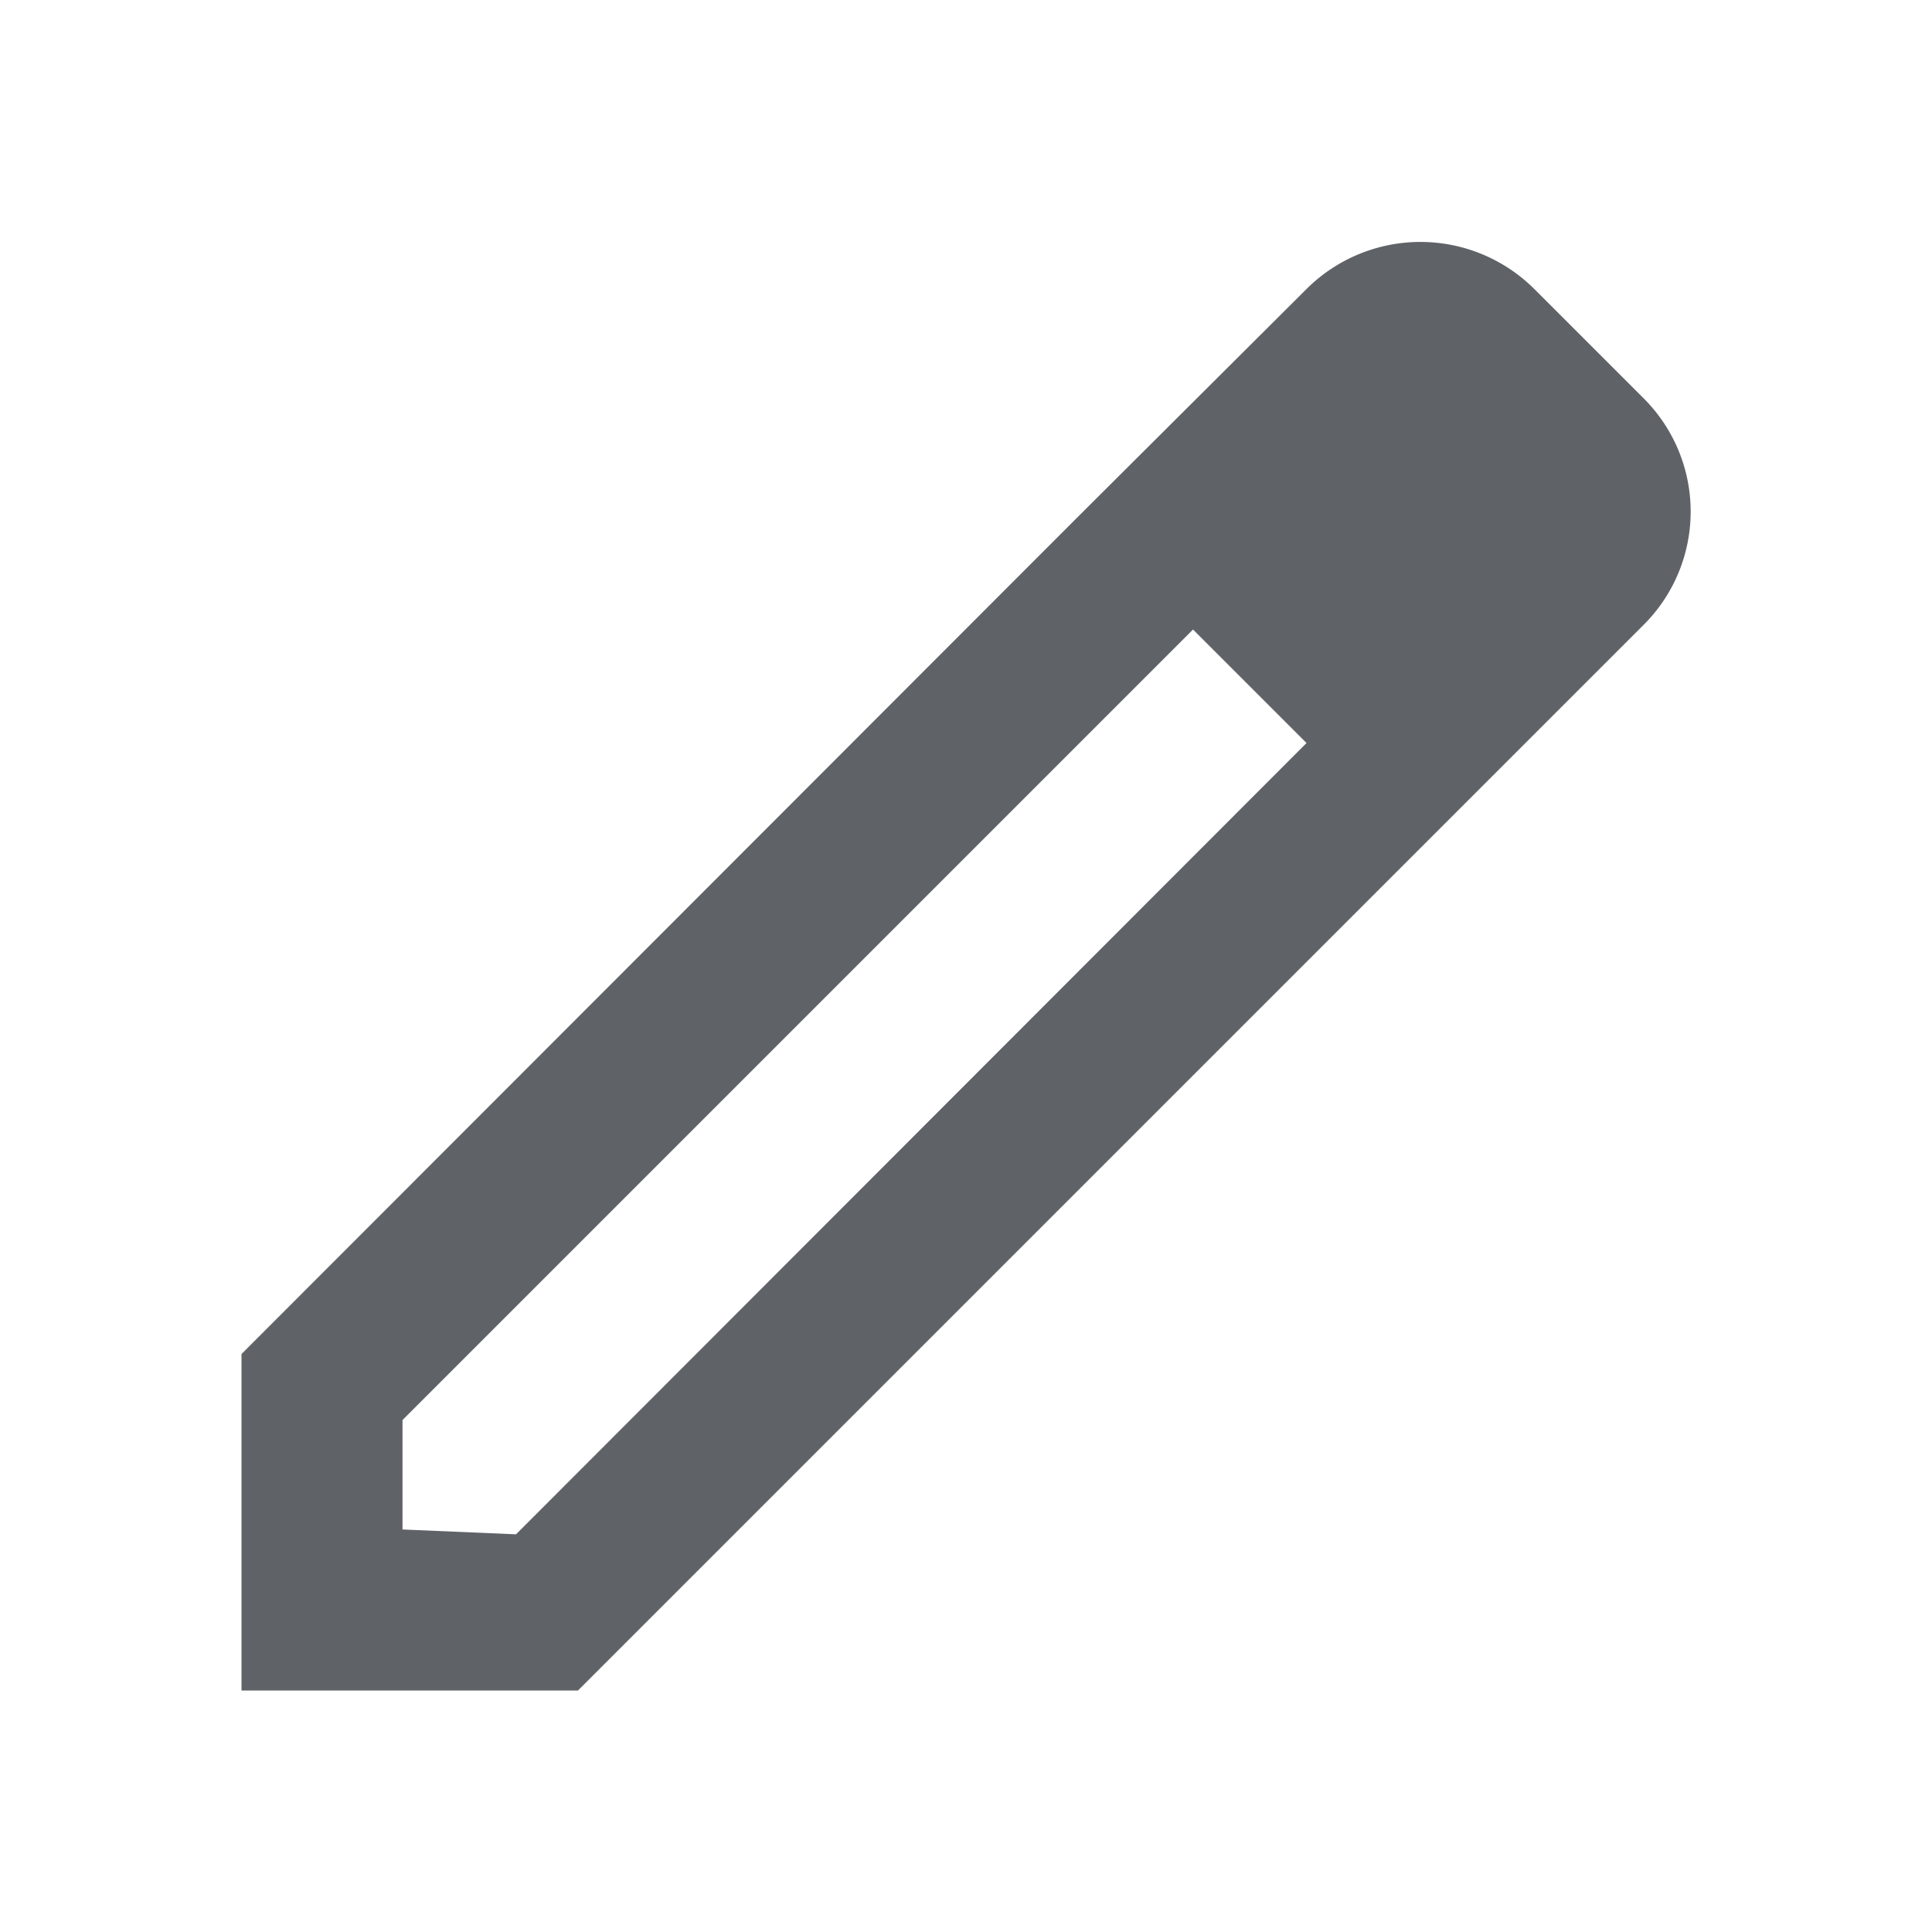
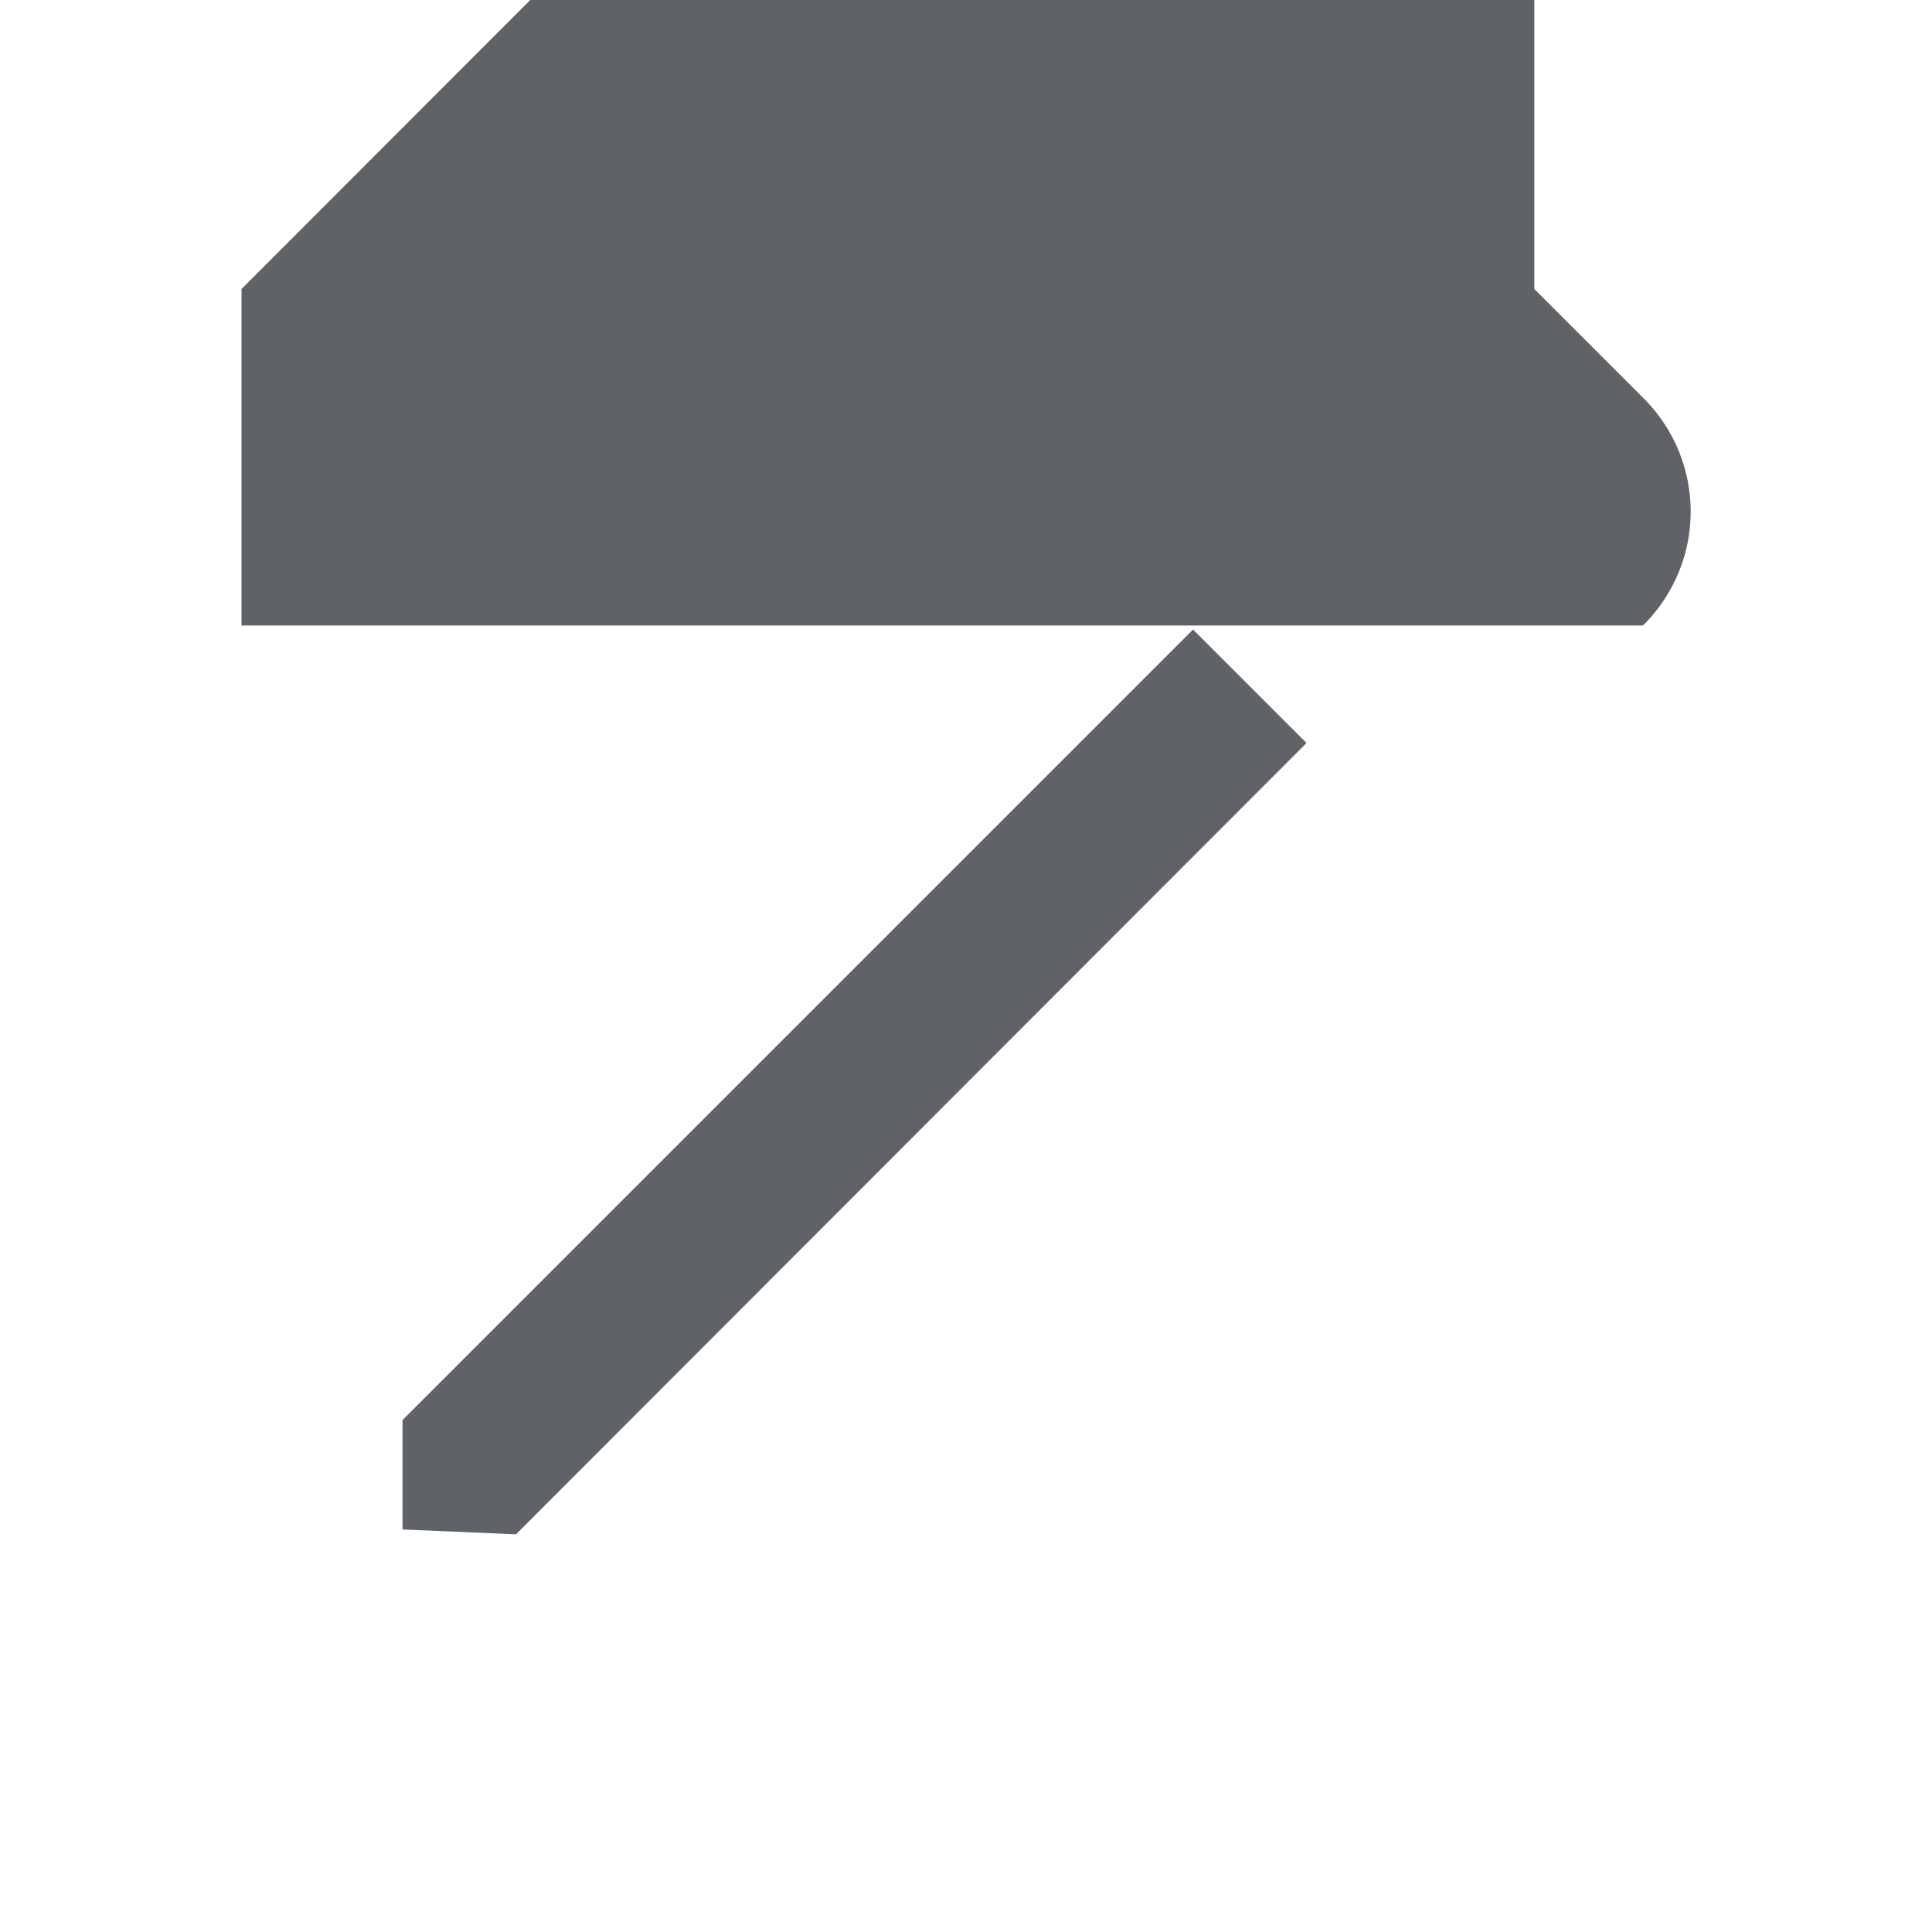
<svg xmlns="http://www.w3.org/2000/svg" width="32" height="32" viewBox="0 0 32 32" fill="none">
-   <path fill-rule="evenodd" clip-rule="evenodd" d="M25.413 4.787l1.8 1.8a2.648 2.648 0 010 3.773L9.573 28H4v-5.573l13.867-13.88 3.773-3.76a2.672 2.672 0 013.773 0zM6.667 25.333l1.88.08L21.64 12.307l-1.88-1.88L6.667 23.52v1.813z" fill="#5F6368" />
+   <path fill-rule="evenodd" clip-rule="evenodd" d="M25.413 4.787l1.8 1.8a2.648 2.648 0 010 3.773H4v-5.573l13.867-13.88 3.773-3.76a2.672 2.672 0 013.773 0zM6.667 25.333l1.88.08L21.64 12.307l-1.88-1.88L6.667 23.52v1.813z" fill="#5F6368" />
</svg>